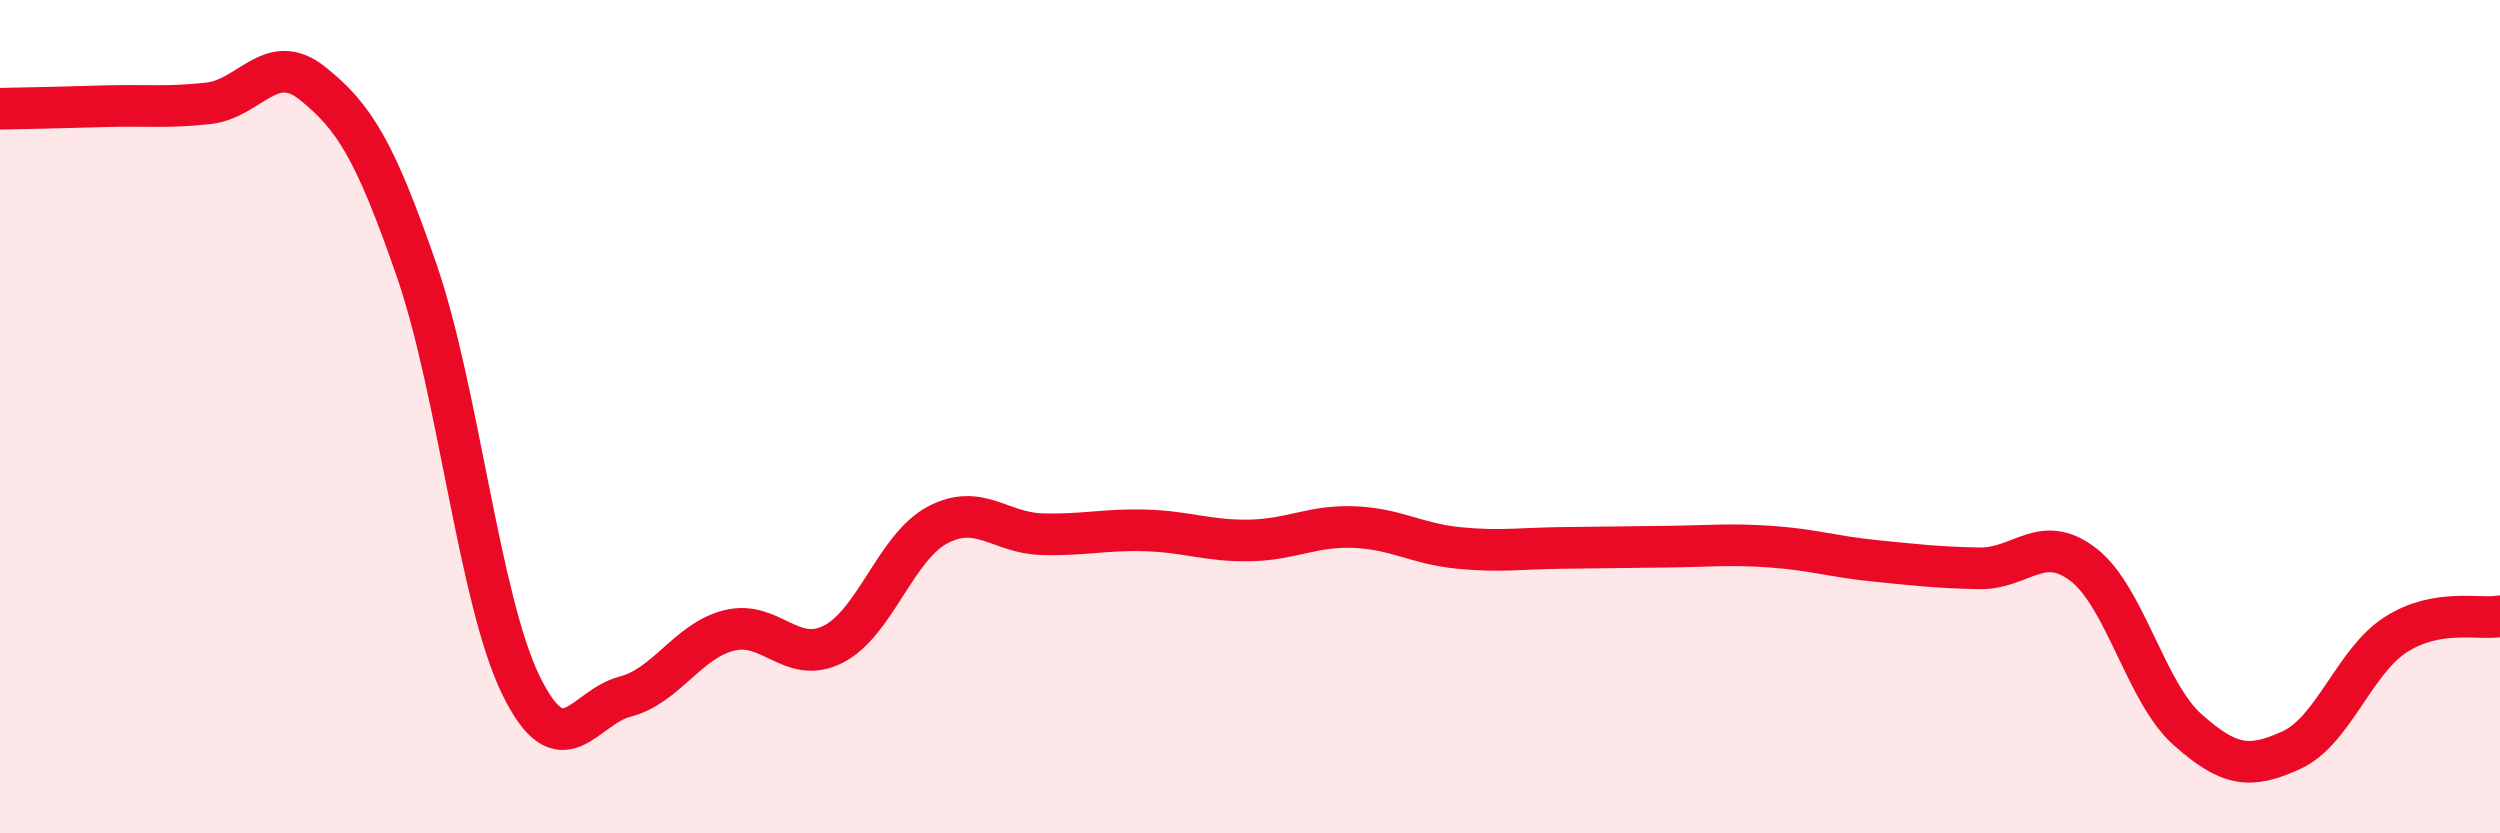
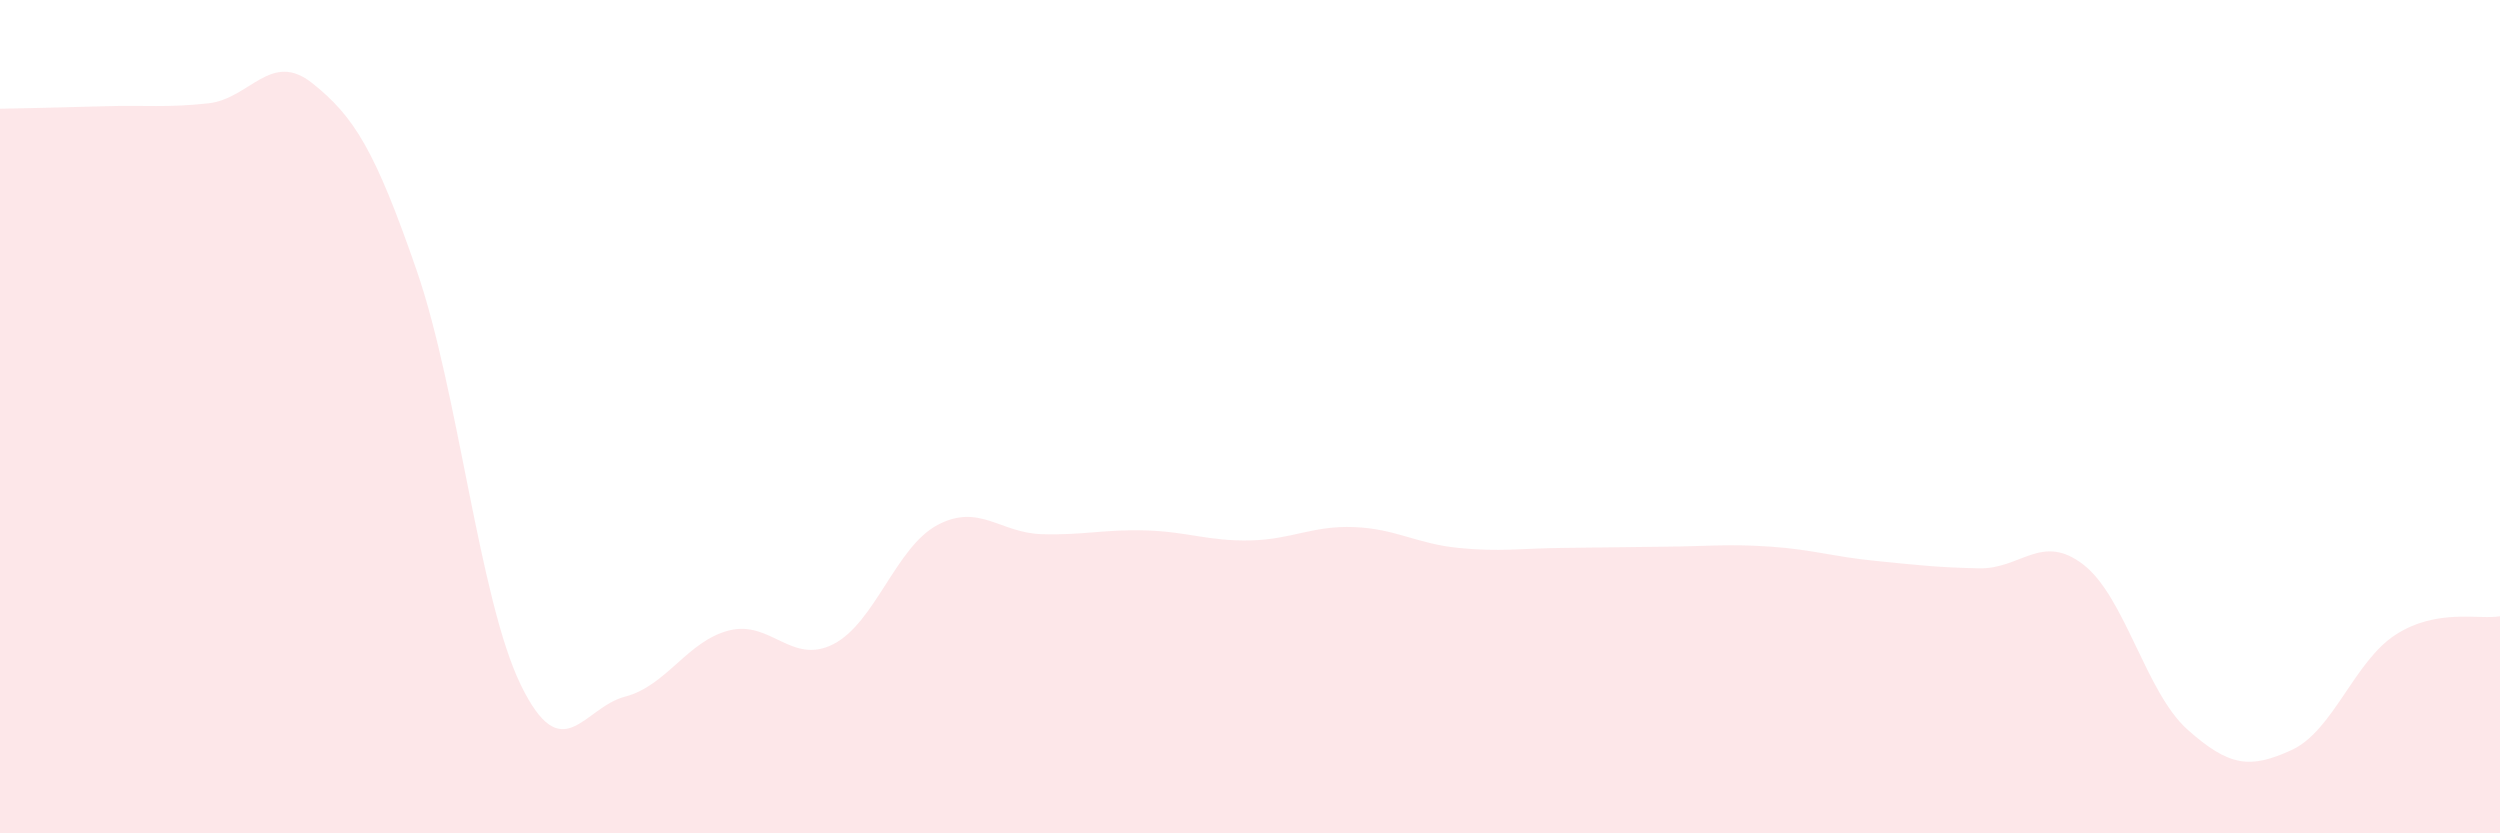
<svg xmlns="http://www.w3.org/2000/svg" width="60" height="20" viewBox="0 0 60 20">
  <path d="M 0,2.61 C 0.5,2.6 1.5,2.58 2.5,2.55 C 3.5,2.52 4,2.59 5,2.48 C 6,2.37 6.5,1.2 7.5,2 C 8.5,2.8 9,3.6 10,6.49 C 11,9.38 11.5,14.39 12.5,16.44 C 13.5,18.49 14,16.98 15,16.72 C 16,16.46 16.5,15.38 17.5,15.13 C 18.5,14.88 19,15.97 20,15.46 C 21,14.95 21.5,13.13 22.5,12.6 C 23.5,12.07 24,12.79 25,12.82 C 26,12.85 26.5,12.7 27.5,12.73 C 28.5,12.76 29,12.99 30,12.97 C 31,12.95 31.5,12.61 32.5,12.65 C 33.5,12.69 34,13.05 35,13.15 C 36,13.25 36.5,13.16 37.5,13.15 C 38.5,13.14 39,13.13 40,13.12 C 41,13.11 41.5,13.05 42.5,13.12 C 43.5,13.19 44,13.36 45,13.46 C 46,13.56 46.5,13.62 47.5,13.64 C 48.5,13.66 49,12.78 50,13.55 C 51,14.32 51.5,16.62 52.5,17.51 C 53.5,18.4 54,18.46 55,18 C 56,17.54 56.5,15.87 57.5,15.23 C 58.5,14.59 59.5,14.88 60,14.79L60 20L0 20Z" fill="#EB0A25" opacity="0.1" stroke-linecap="round" stroke-linejoin="round" />
-   <path d="M 0,2.61 C 0.5,2.6 1.5,2.58 2.5,2.55 C 3.5,2.52 4,2.59 5,2.48 C 6,2.37 6.5,1.2 7.5,2 C 8.5,2.8 9,3.6 10,6.49 C 11,9.38 11.5,14.39 12.5,16.44 C 13.5,18.49 14,16.98 15,16.72 C 16,16.46 16.5,15.38 17.5,15.13 C 18.5,14.88 19,15.97 20,15.46 C 21,14.95 21.5,13.13 22.5,12.6 C 23.5,12.07 24,12.79 25,12.82 C 26,12.85 26.5,12.7 27.5,12.73 C 28.5,12.76 29,12.99 30,12.97 C 31,12.95 31.5,12.61 32.5,12.65 C 33.5,12.69 34,13.05 35,13.15 C 36,13.25 36.5,13.16 37.5,13.15 C 38.5,13.14 39,13.13 40,13.12 C 41,13.11 41.5,13.05 42.5,13.12 C 43.5,13.19 44,13.36 45,13.46 C 46,13.56 46.5,13.62 47.5,13.64 C 48.5,13.66 49,12.78 50,13.55 C 51,14.32 51.5,16.62 52.5,17.51 C 53.5,18.4 54,18.46 55,18 C 56,17.54 56.5,15.87 57.5,15.23 C 58.5,14.59 59.5,14.88 60,14.79" stroke="#EB0A25" stroke-width="1" fill="none" stroke-linecap="round" stroke-linejoin="round" />
</svg>